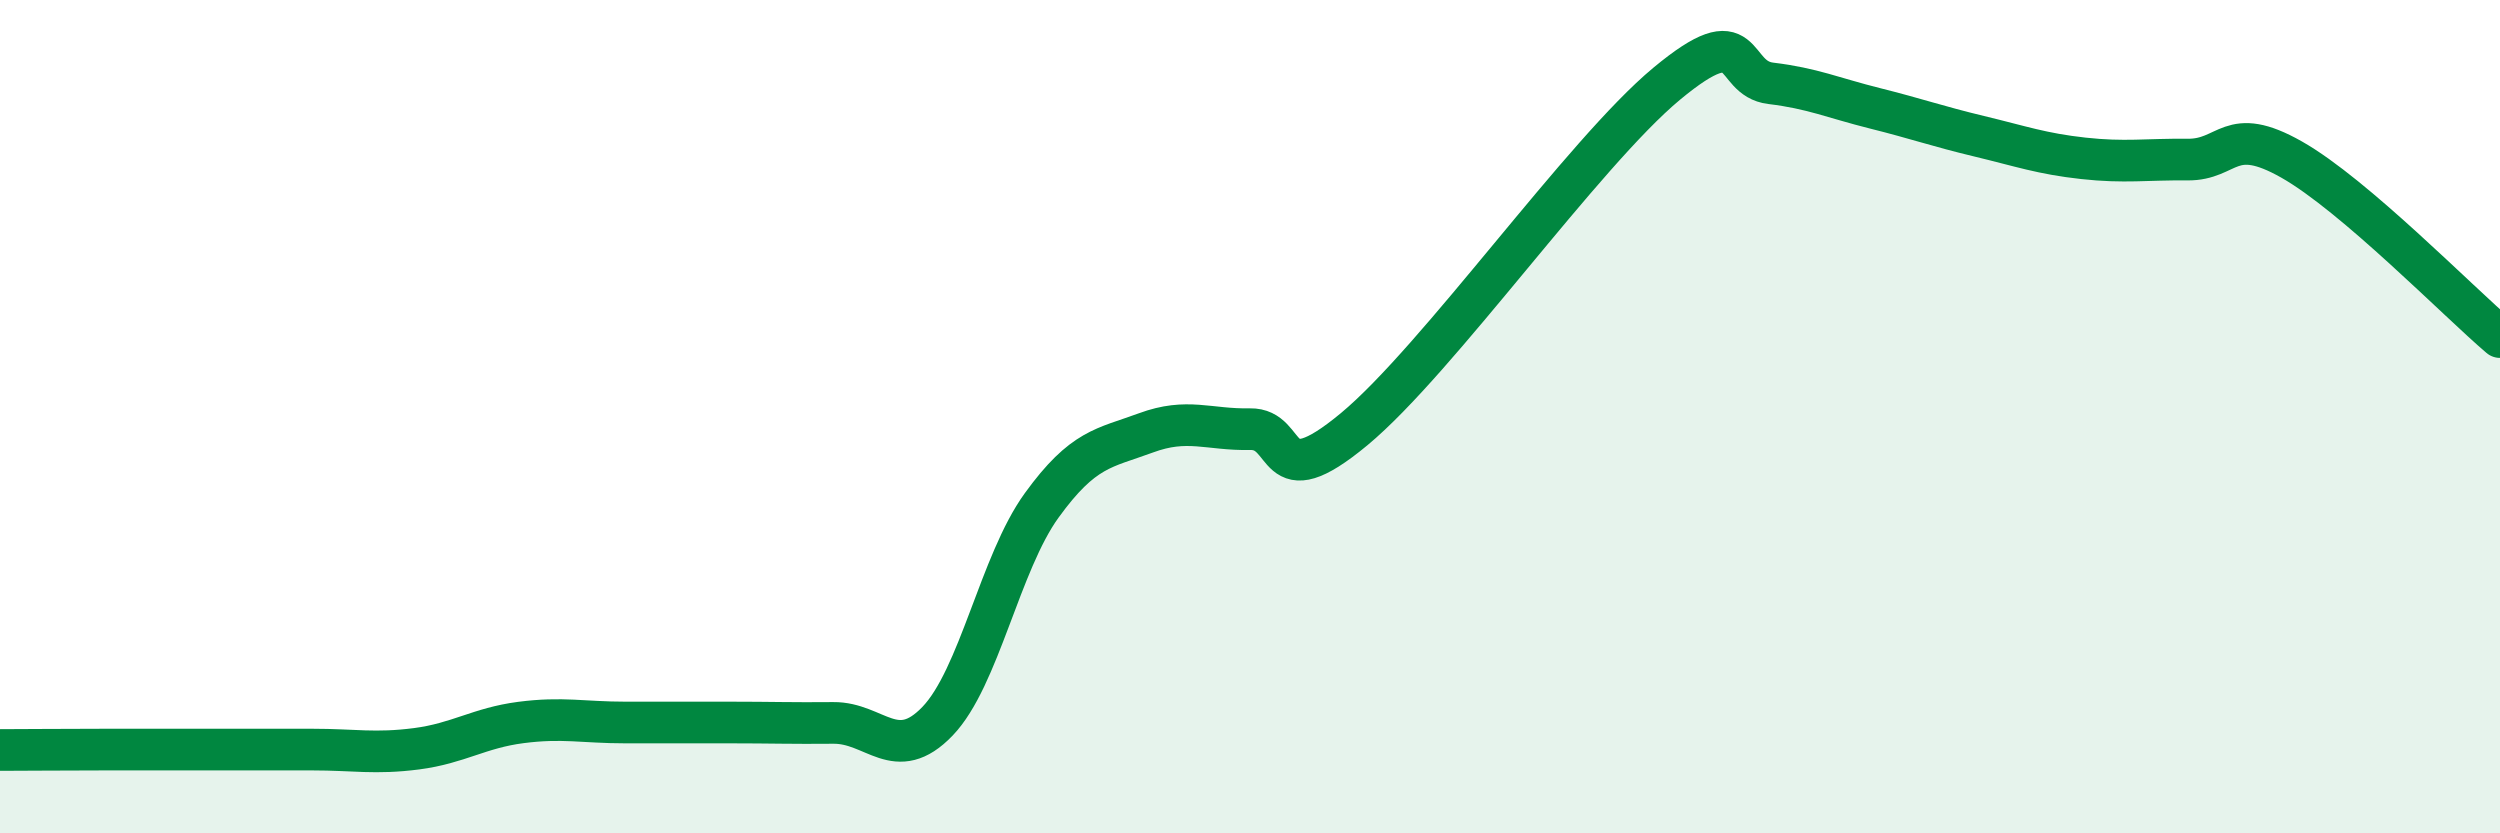
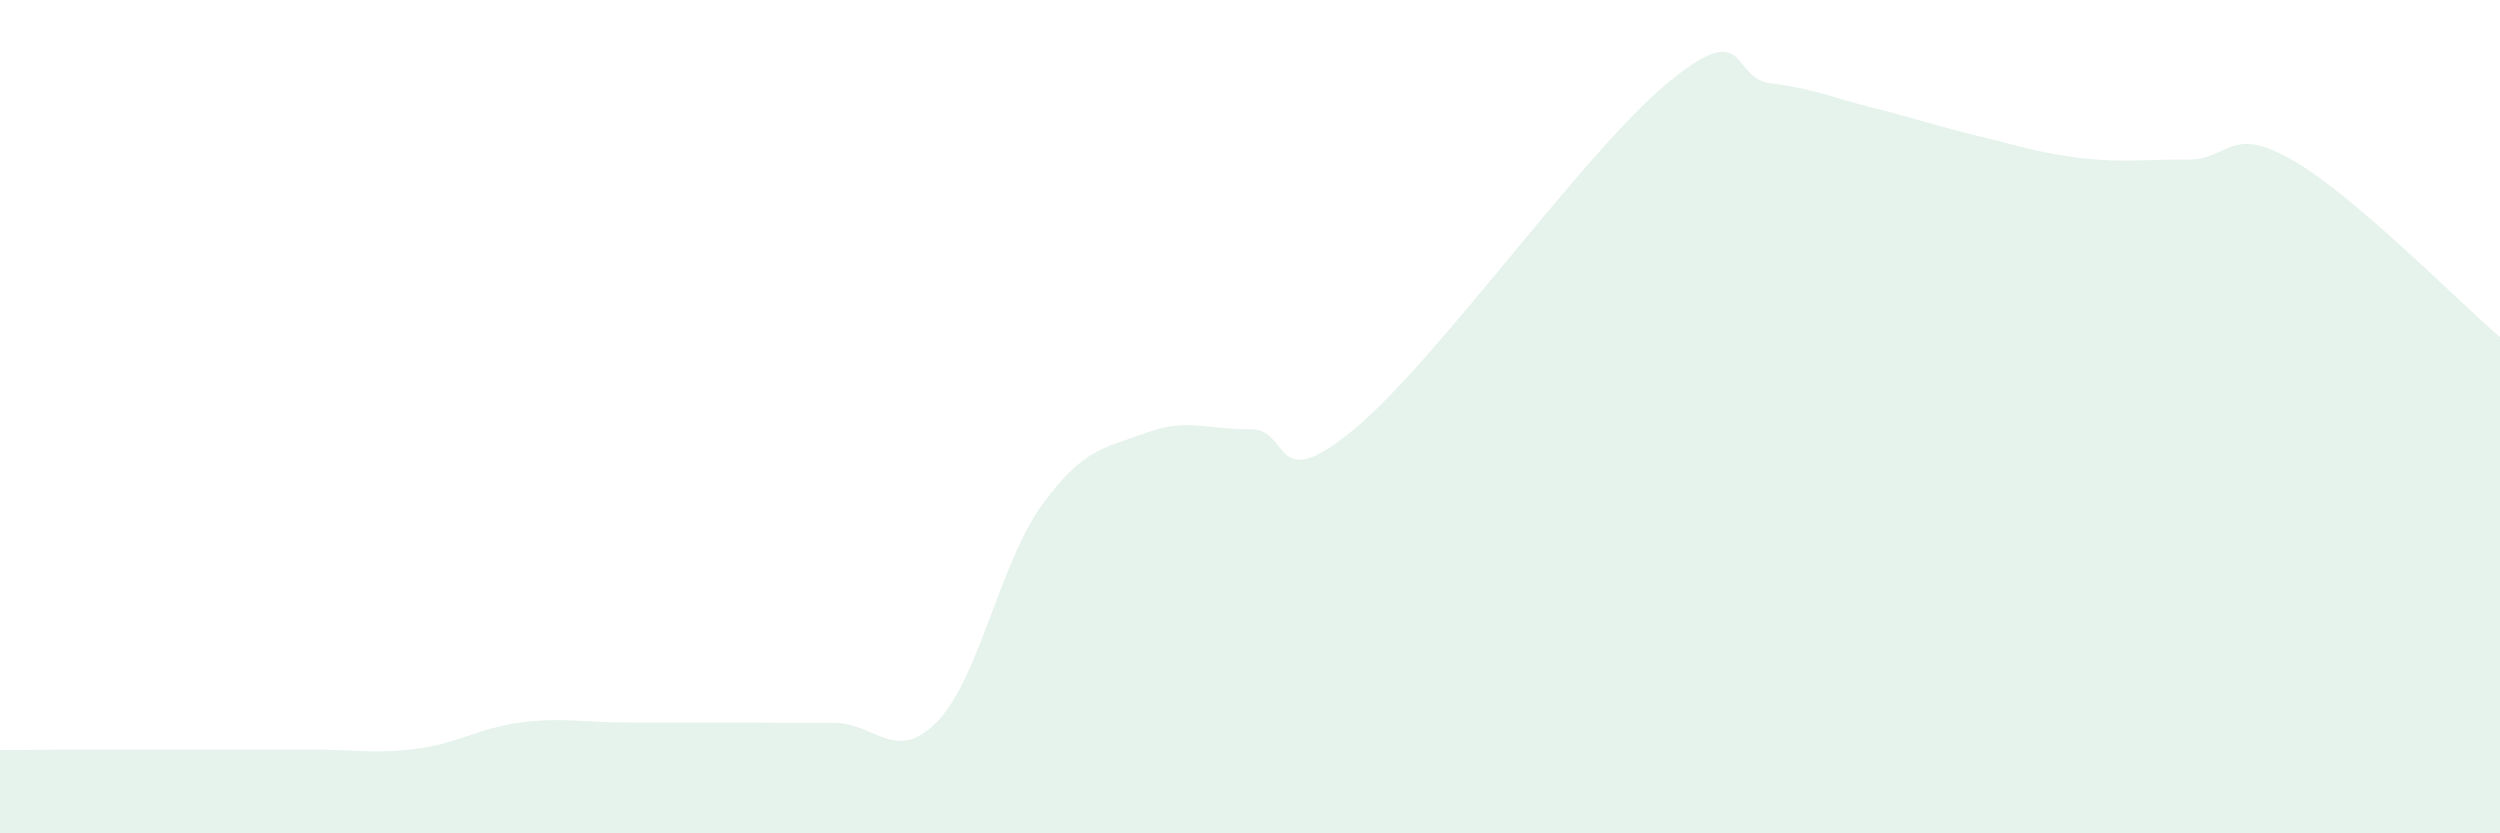
<svg xmlns="http://www.w3.org/2000/svg" width="60" height="20" viewBox="0 0 60 20">
  <path d="M 0,18 C 0.5,18 1.5,17.99 2.5,17.99 C 3.5,17.99 4,17.99 5,17.99 C 6,17.99 6.5,17.99 7.5,17.99 C 8.5,17.99 9,18.1 10,17.97 C 11,17.84 11.5,17.47 12.5,17.34 C 13.5,17.21 14,17.34 15,17.34 C 16,17.34 16.5,17.34 17.5,17.34 C 18.5,17.34 19,17.36 20,17.35 C 21,17.34 21.5,18.35 22.5,17.31 C 23.5,16.27 24,13.51 25,12.13 C 26,10.75 26.5,10.76 27.5,10.39 C 28.5,10.02 29,10.32 30,10.3 C 31,10.28 30.5,11.96 32.5,10.3 C 34.5,8.64 38,3.67 40,2.01 C 42,0.35 41.5,1.88 42.5,2 C 43.5,2.12 44,2.35 45,2.6 C 46,2.85 46.5,3.03 47.5,3.27 C 48.5,3.51 49,3.69 50,3.8 C 51,3.91 51.5,3.82 52.5,3.83 C 53.5,3.84 53.5,2.98 55,3.83 C 56.5,4.68 59,7.24 60,8.09L60 20L0 20Z" fill="#008740" opacity="0.1" stroke-linecap="round" stroke-linejoin="round" />
-   <path d="M 0,18 C 0.5,18 1.5,17.99 2.5,17.99 C 3.5,17.99 4,17.99 5,17.99 C 6,17.99 6.5,17.99 7.5,17.99 C 8.5,17.99 9,18.1 10,17.97 C 11,17.84 11.5,17.47 12.5,17.34 C 13.5,17.21 14,17.34 15,17.34 C 16,17.34 16.5,17.34 17.5,17.34 C 18.5,17.34 19,17.36 20,17.35 C 21,17.34 21.5,18.35 22.5,17.31 C 23.5,16.27 24,13.51 25,12.13 C 26,10.75 26.5,10.76 27.5,10.39 C 28.5,10.02 29,10.32 30,10.3 C 31,10.28 30.5,11.96 32.5,10.3 C 34.5,8.64 38,3.67 40,2.01 C 42,0.35 41.5,1.88 42.5,2 C 43.5,2.12 44,2.35 45,2.6 C 46,2.85 46.5,3.03 47.5,3.27 C 48.5,3.51 49,3.69 50,3.8 C 51,3.91 51.5,3.82 52.5,3.83 C 53.5,3.84 53.5,2.98 55,3.83 C 56.5,4.68 59,7.24 60,8.09" stroke="#008740" stroke-width="1" fill="none" stroke-linecap="round" stroke-linejoin="round" />
</svg>